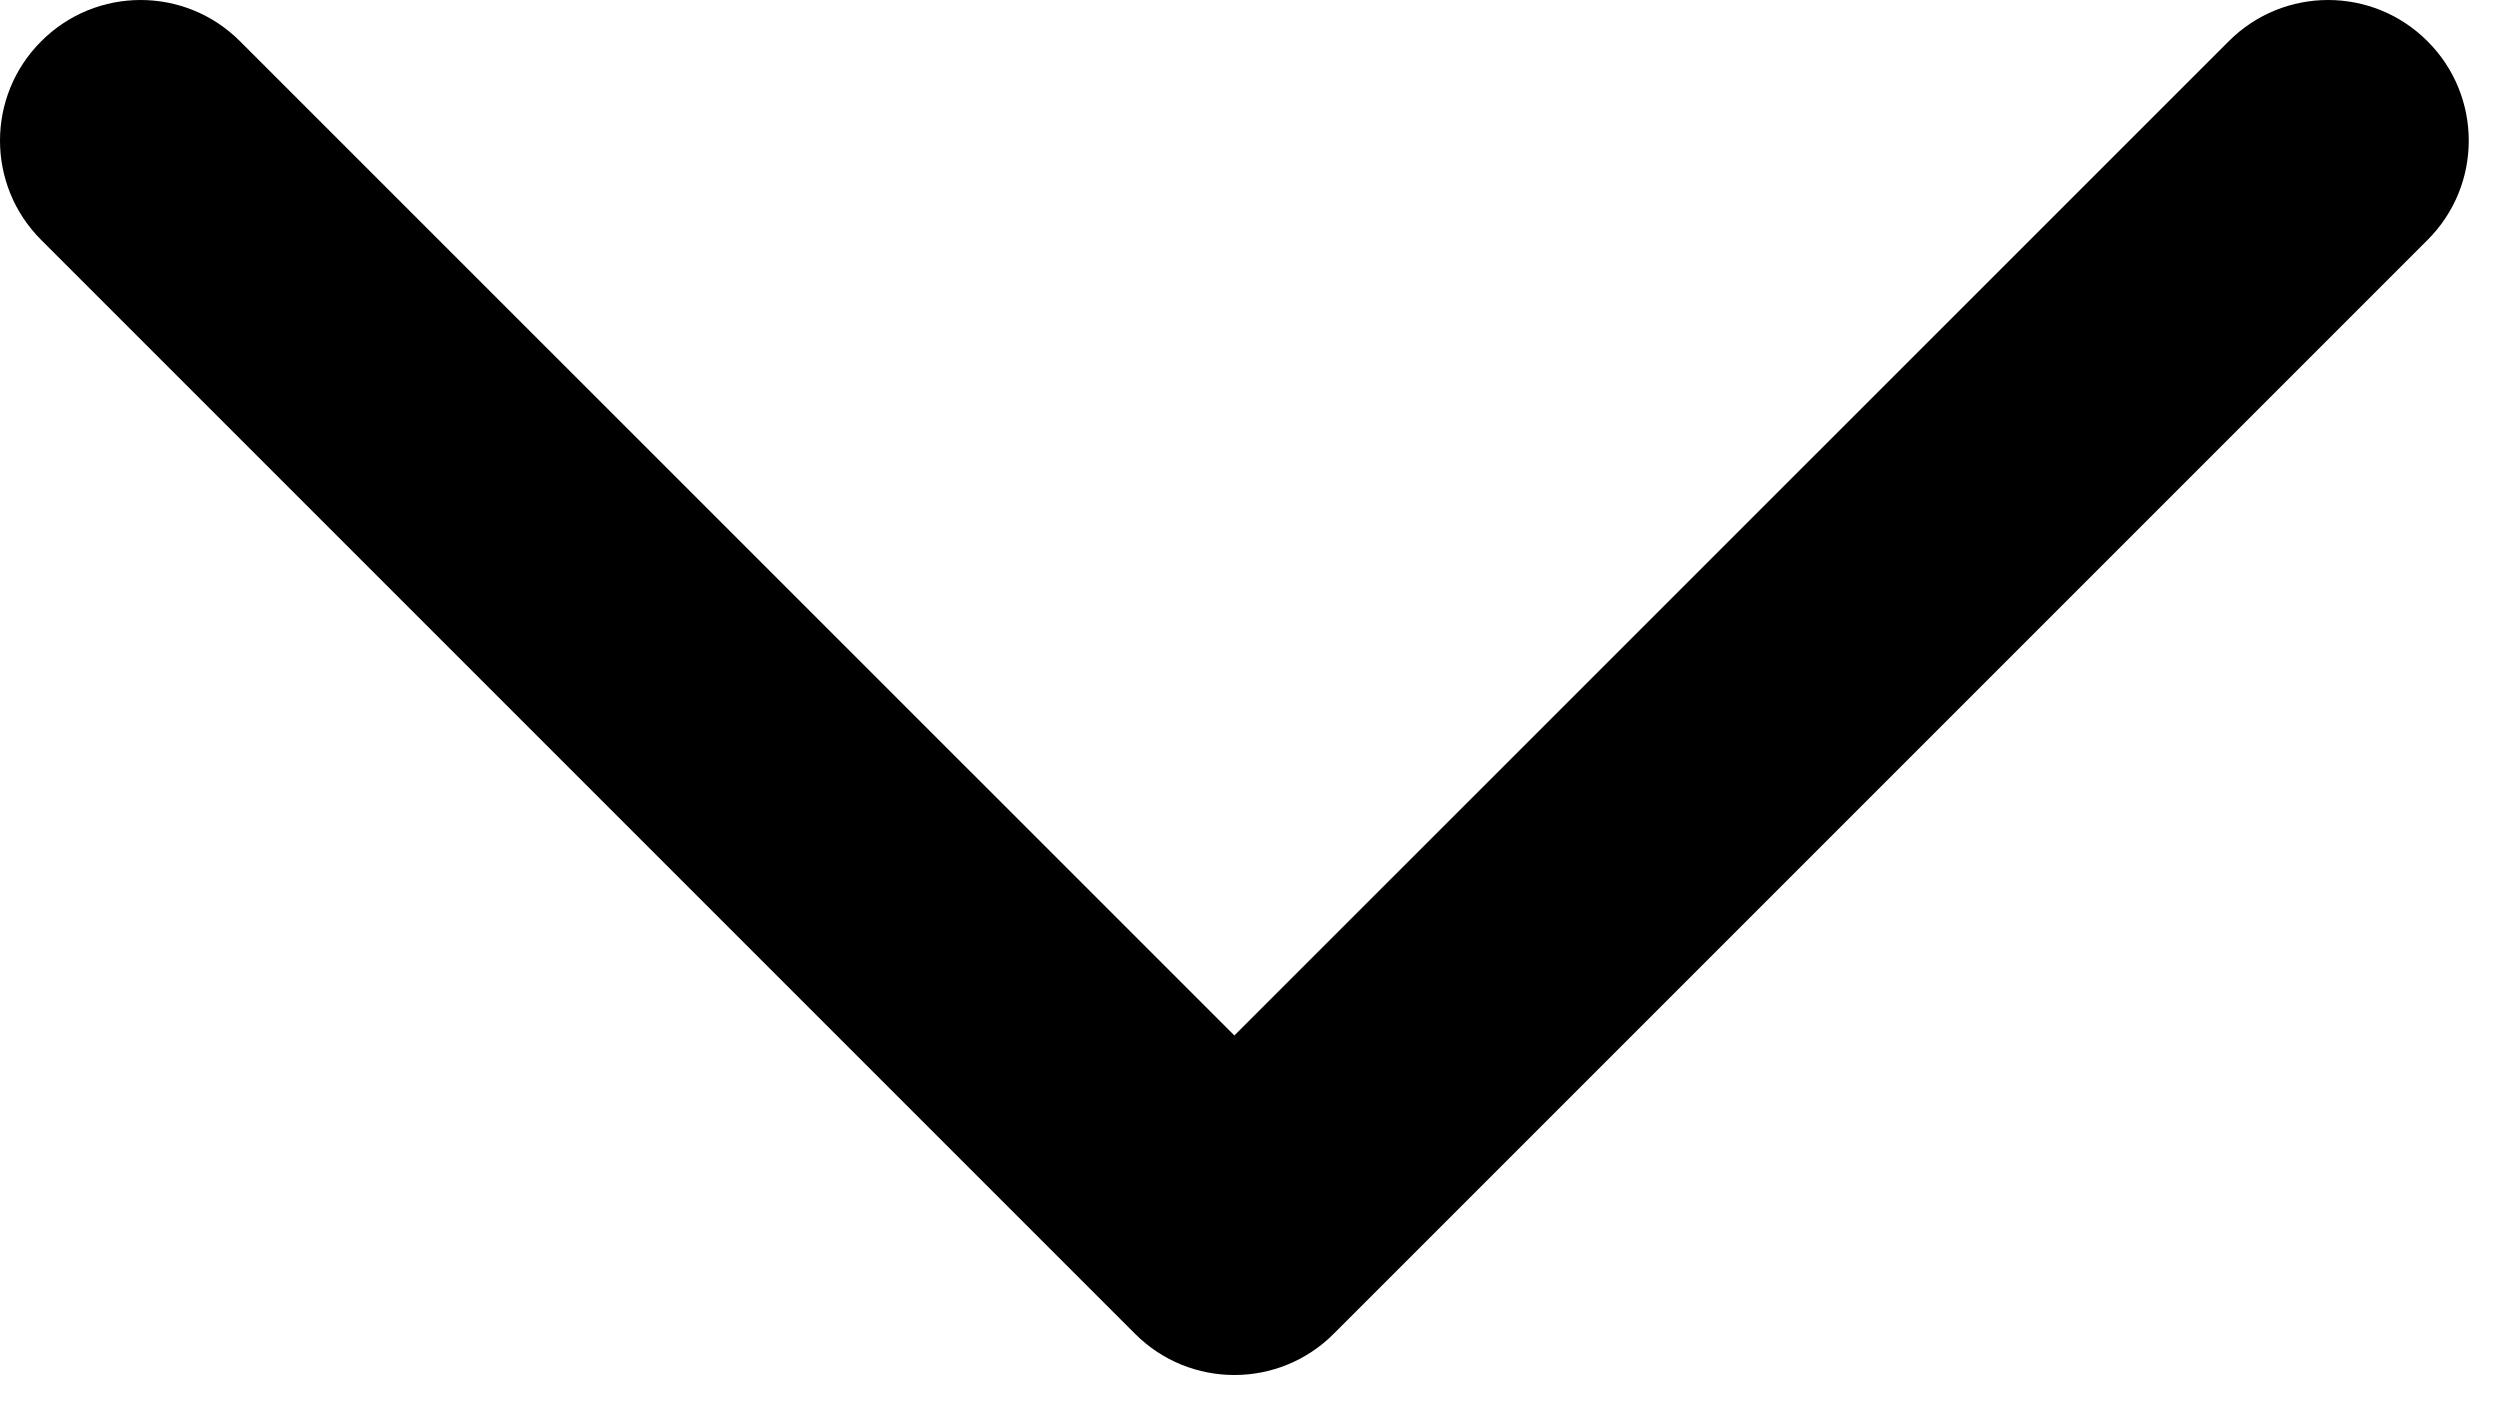
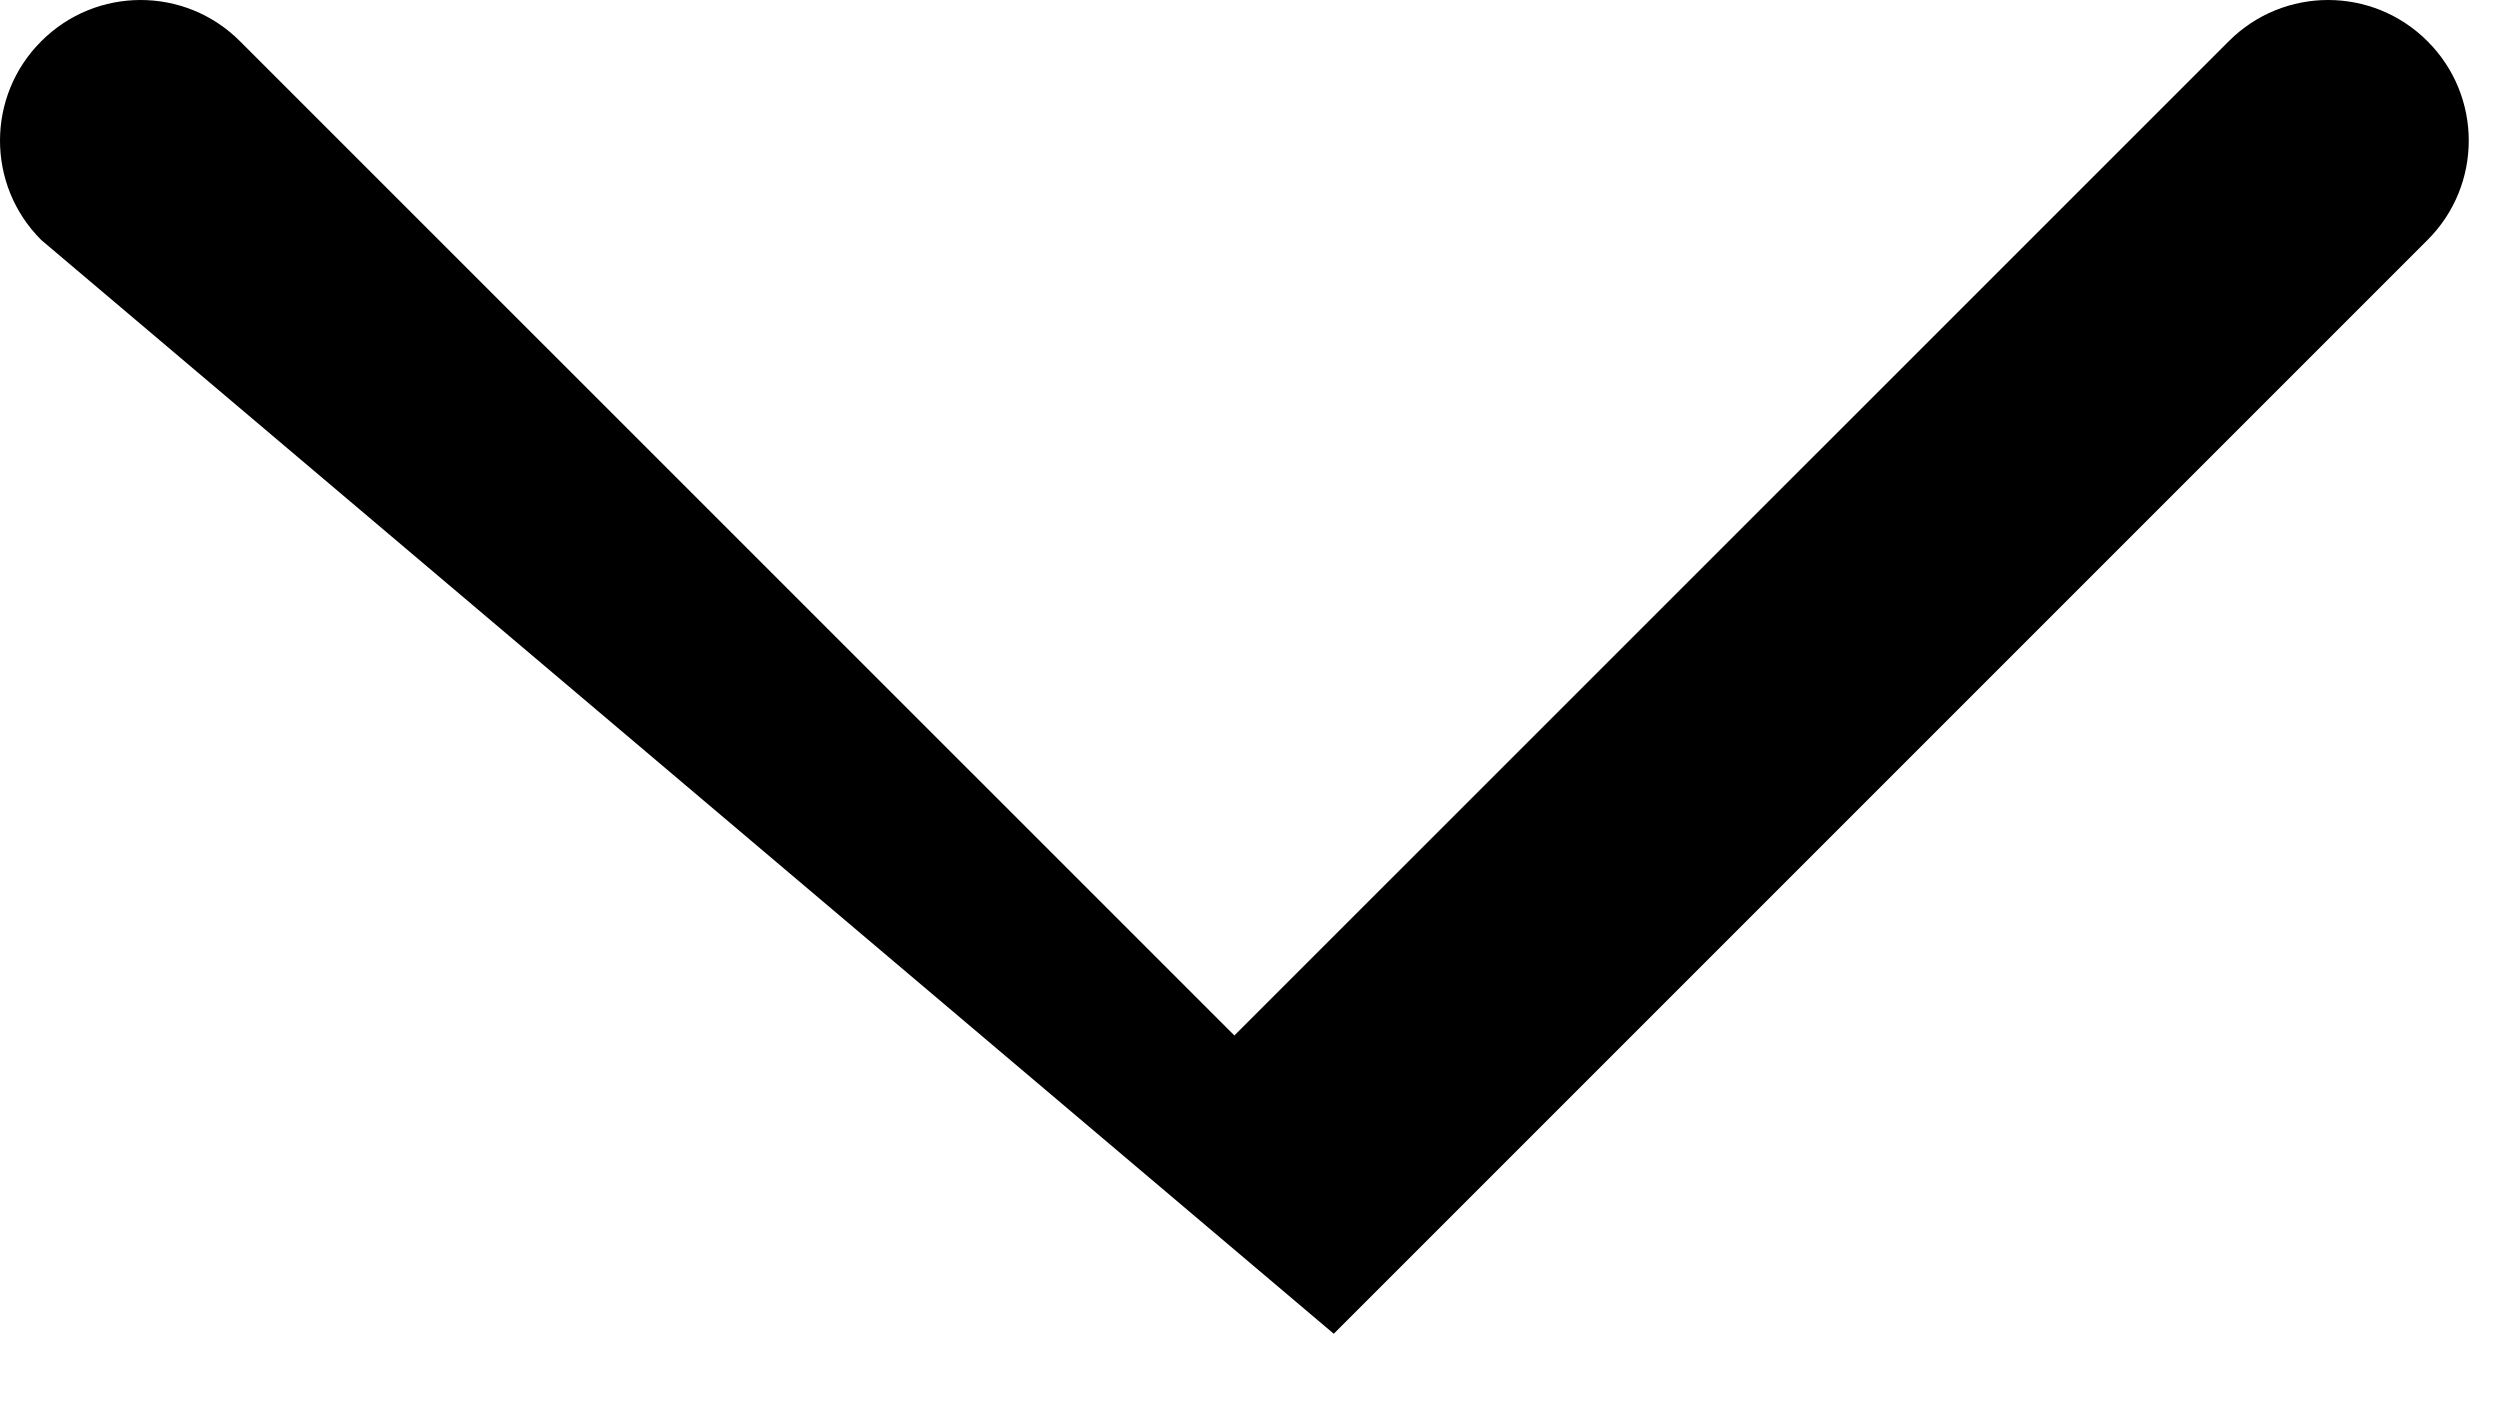
<svg xmlns="http://www.w3.org/2000/svg" fill="none" height="100%" overflow="visible" preserveAspectRatio="none" style="display: block;" viewBox="0 0 16 9" width="100%">
-   <path d="M0.264 0.264C0.615 -0.088 1.185 -0.088 1.536 0.264L7.9 6.627L14.264 0.264C14.615 -0.088 15.185 -0.088 15.536 0.264C15.888 0.615 15.888 1.185 15.536 1.536L8.536 8.536C8.185 8.888 7.615 8.888 7.264 8.536L0.264 1.536C-0.088 1.185 -0.088 0.615 0.264 0.264Z" fill="#F7F7F8" id="Normal" style="fill:#F7F7F8;fill:color(display-p3 0.969 0.969 0.973);fill-opacity:1;" />
+   <path d="M0.264 0.264C0.615 -0.088 1.185 -0.088 1.536 0.264L7.9 6.627L14.264 0.264C14.615 -0.088 15.185 -0.088 15.536 0.264C15.888 0.615 15.888 1.185 15.536 1.536L8.536 8.536L0.264 1.536C-0.088 1.185 -0.088 0.615 0.264 0.264Z" fill="#F7F7F8" id="Normal" style="fill:#F7F7F8;fill:color(display-p3 0.969 0.969 0.973);fill-opacity:1;" />
</svg>